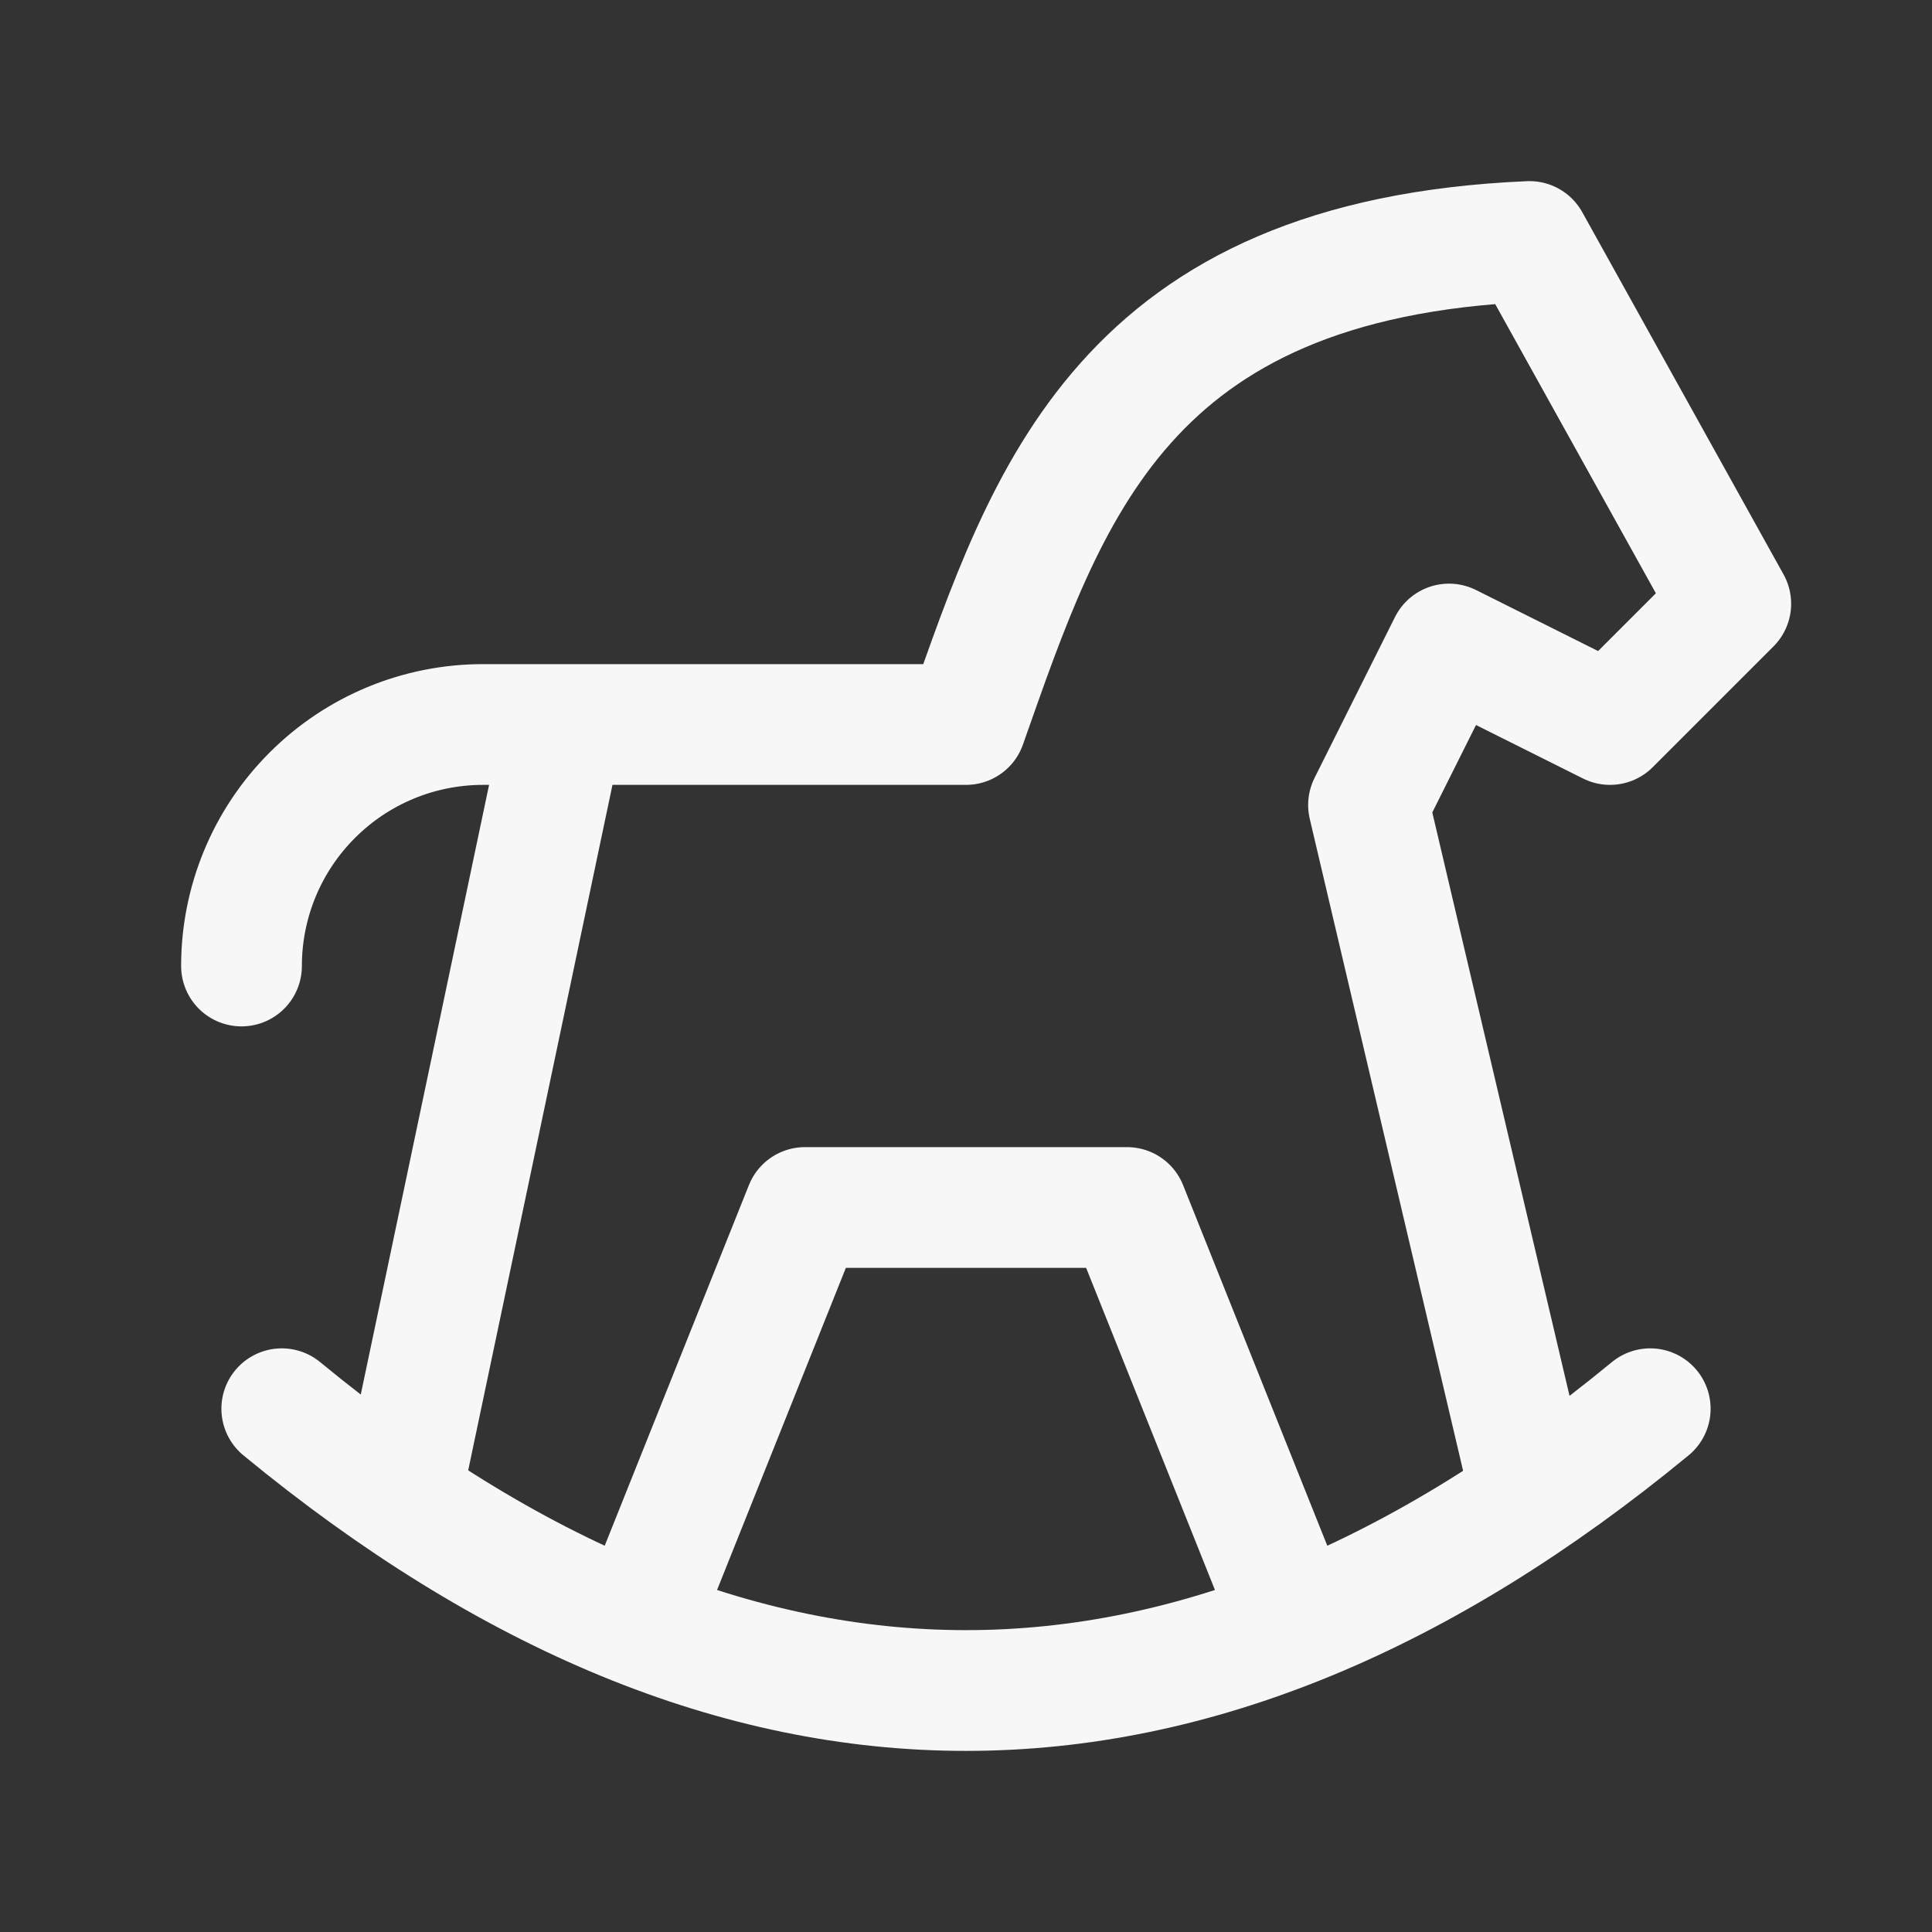
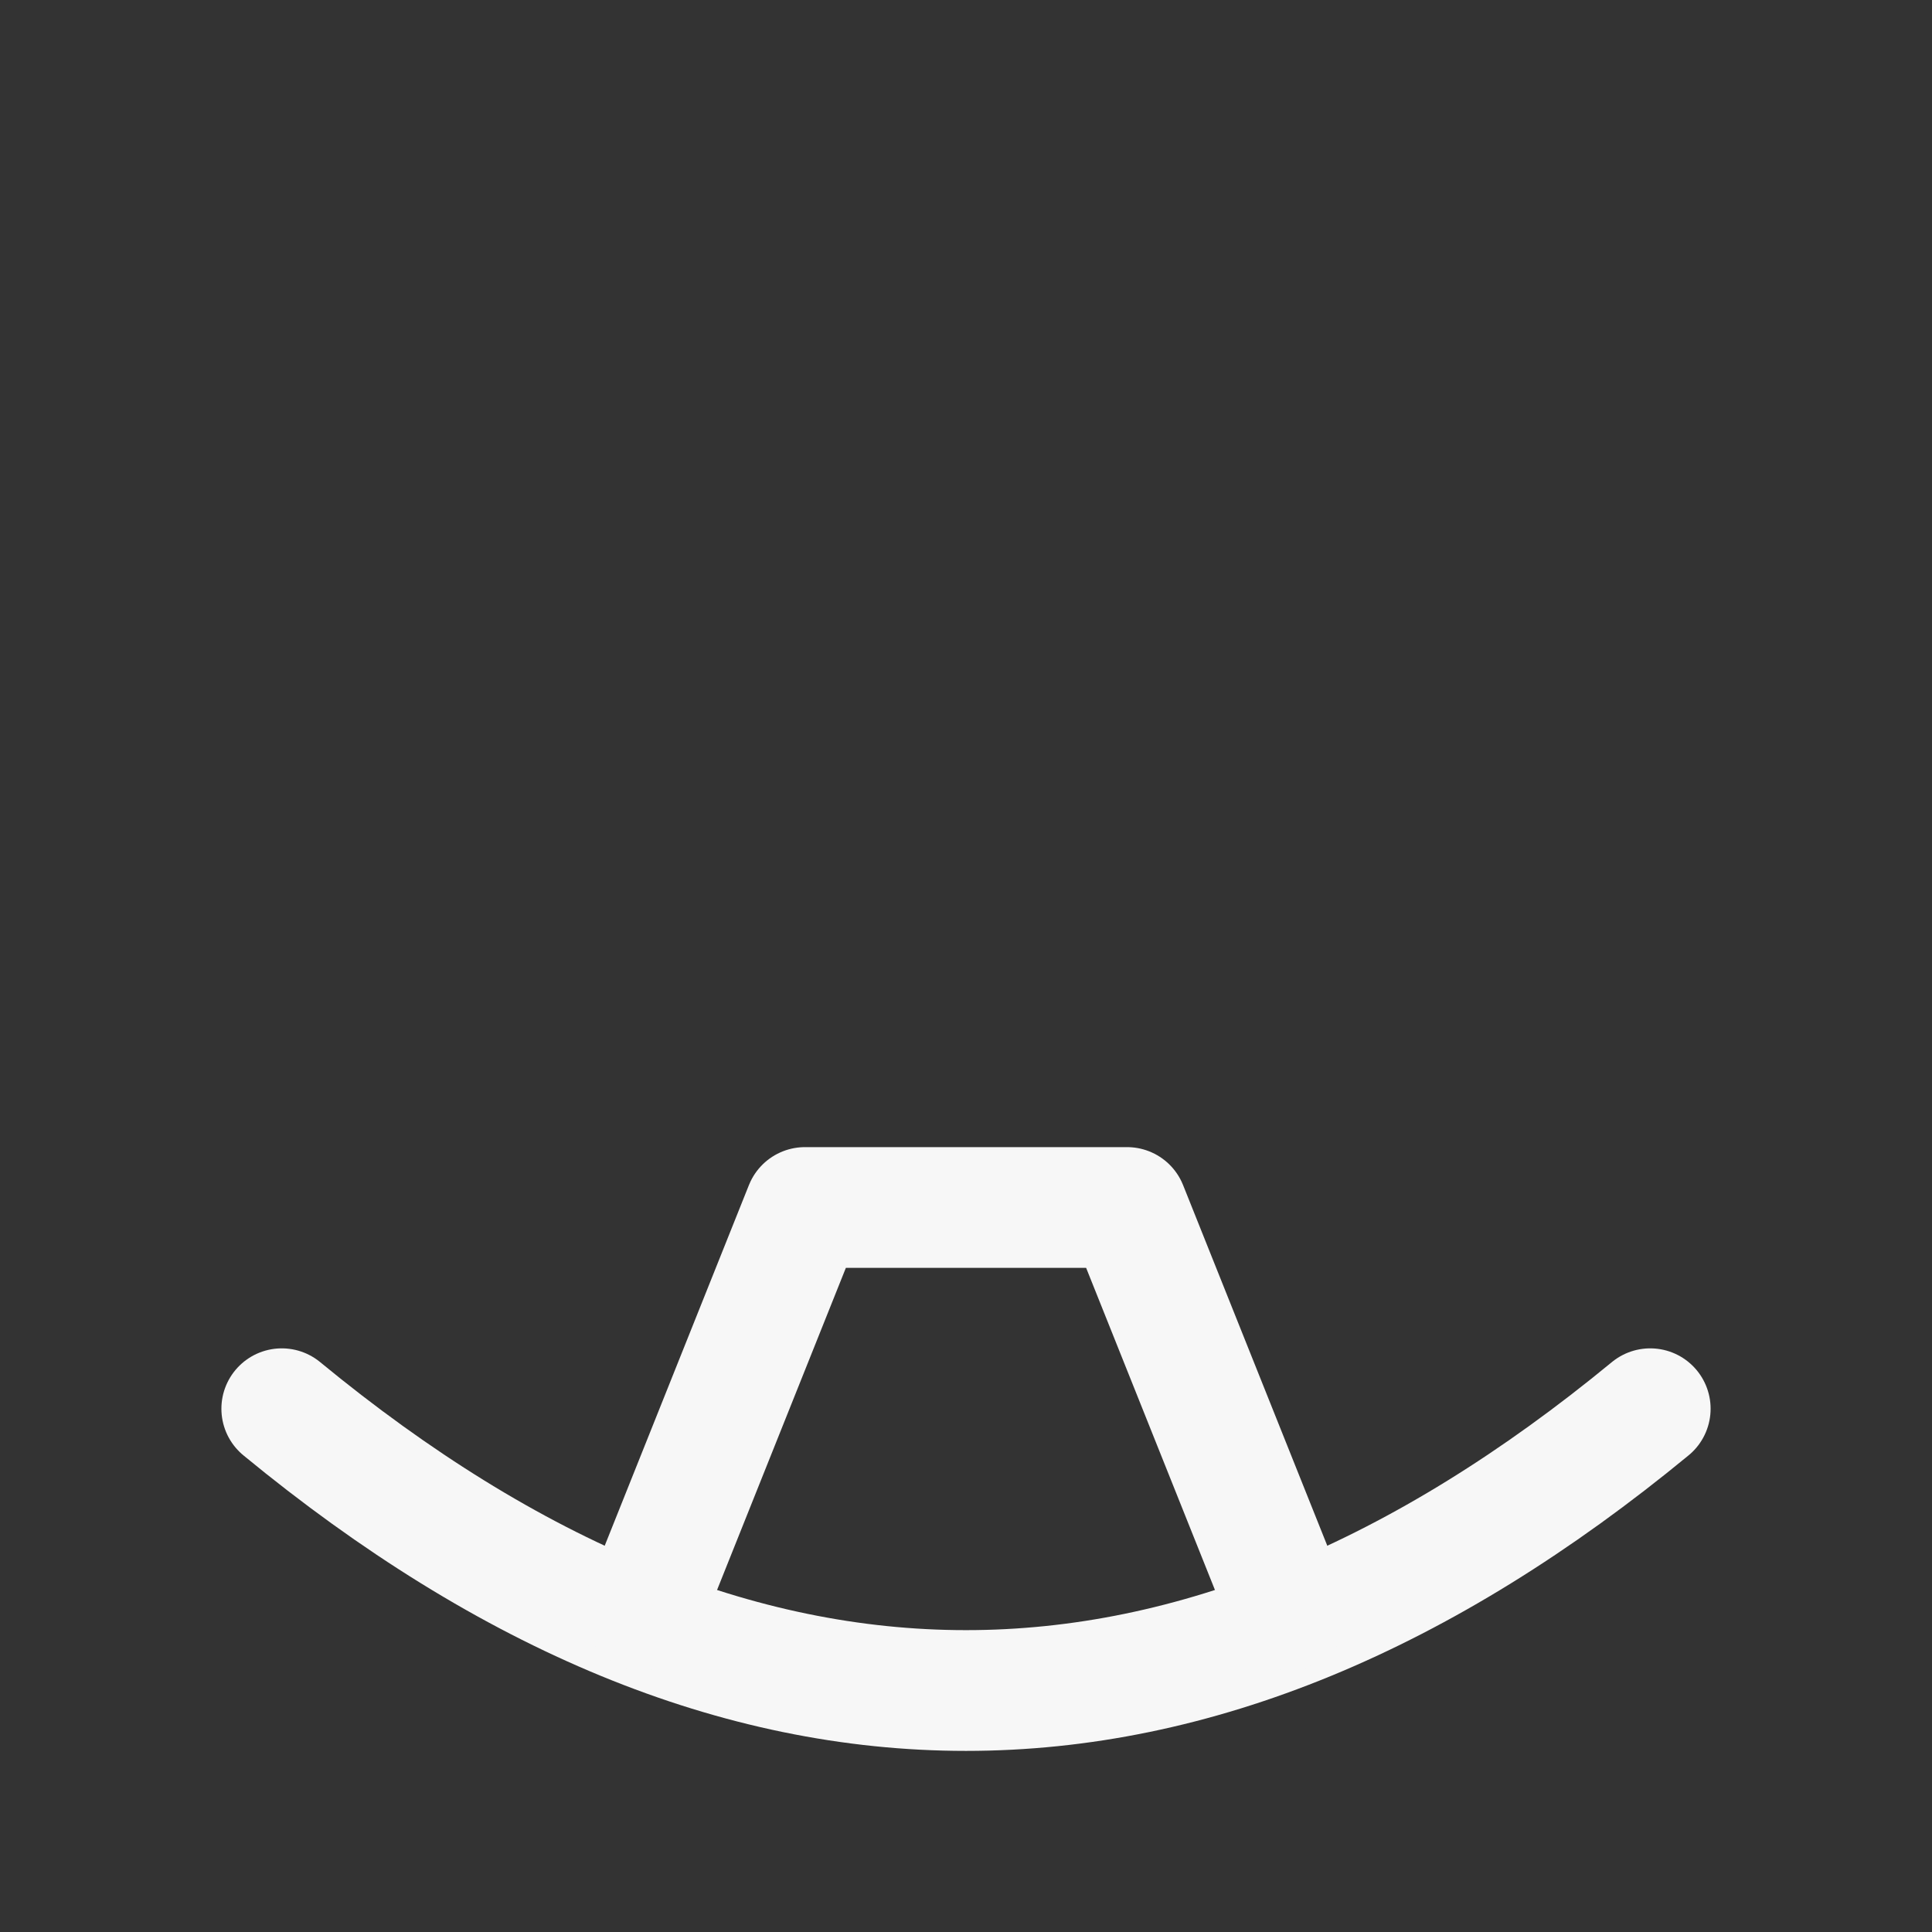
<svg xmlns="http://www.w3.org/2000/svg" width="32" height="32" viewBox="0 0 32 32" fill="none">
  <rect x="0" y="0" width="32" height="32" fill="#333333" stroke="none" />
  <path d="M4.667 23.333C12.222 29.556 19.778 29.556 27.333 23.333" stroke="#F7F7F7" stroke-width="2" stroke-linecap="round" stroke-linejoin="round" />
-   <path d="M25.333 24.667L22.667 13.333L24 10.667L26.667 12L28.667 10L25.333 4C18.597 4.291 17.347 8.177 16 12H8C6.939 12 5.922 12.421 5.172 13.172C4.421 13.922 4 14.939 4 16M6.667 24.667L9.333 12" stroke="#F7F7F7" stroke-width="2" stroke-linecap="round" stroke-linejoin="round" />
  <path d="M10.667 26.667L13.333 20H18.667L21.333 26.667" stroke="#F7F7F7" stroke-width="2" stroke-linecap="round" stroke-linejoin="round" />
</svg>